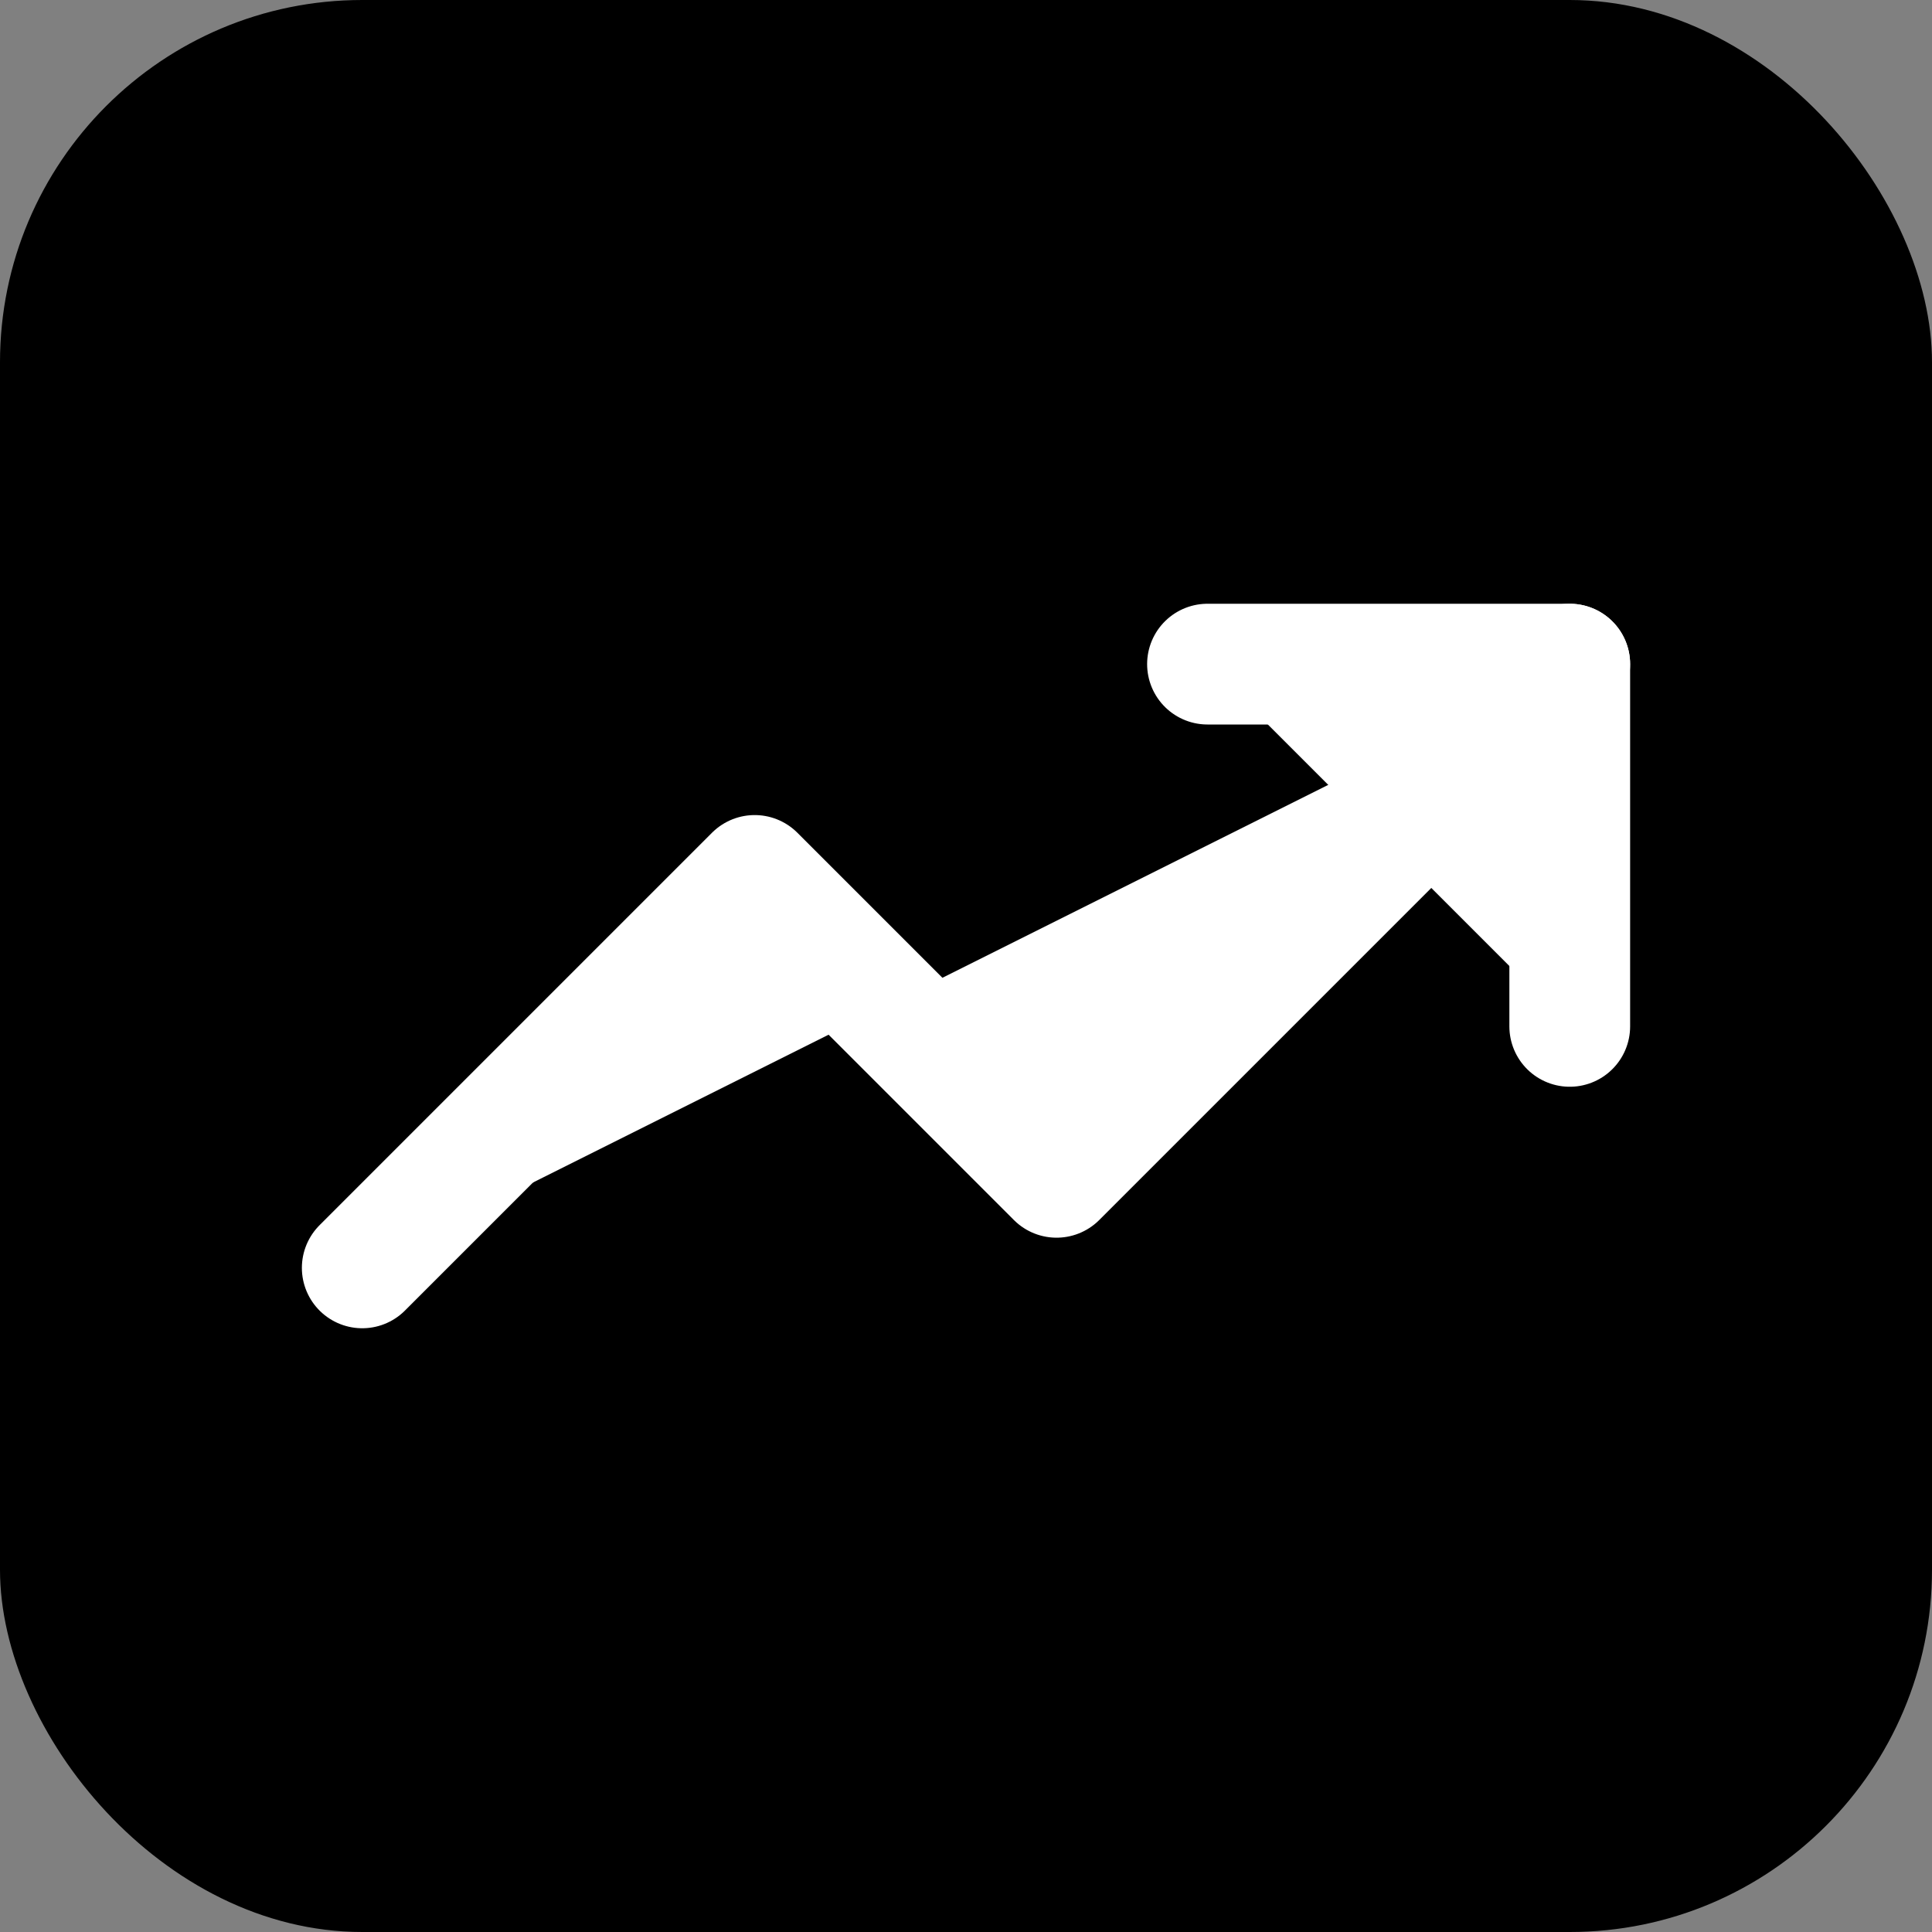
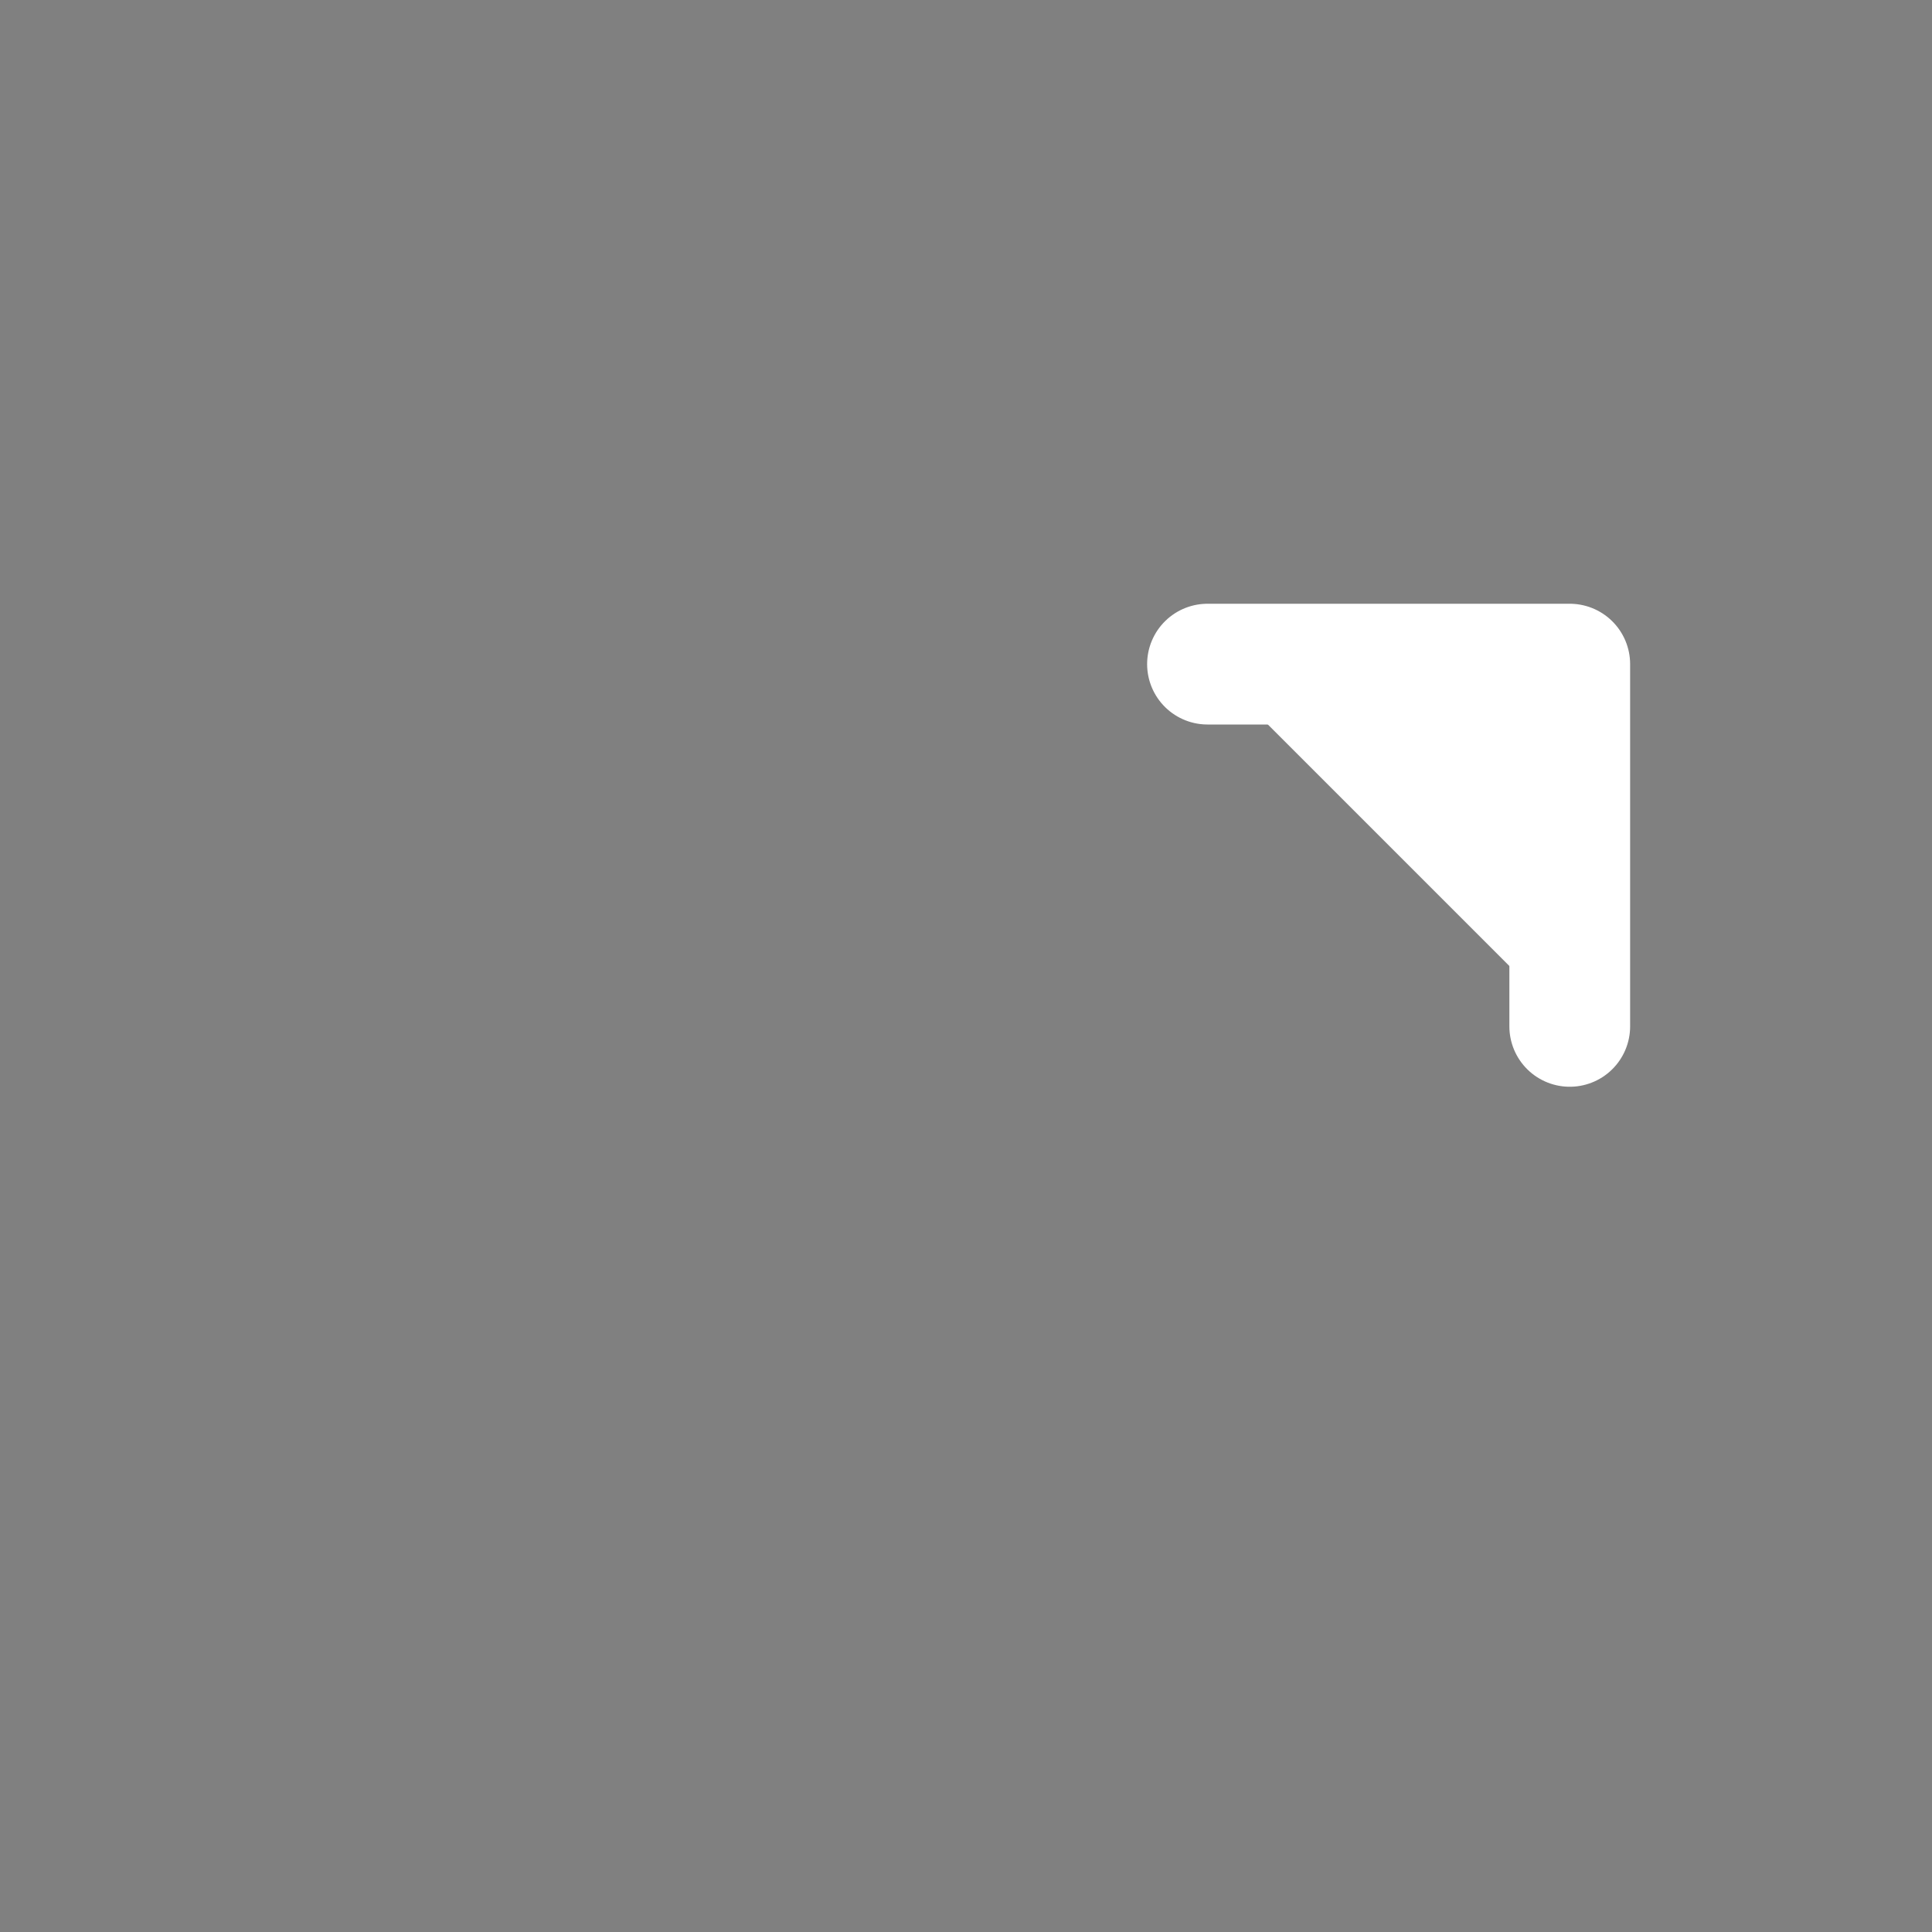
<svg xmlns="http://www.w3.org/2000/svg" width="16" height="16" viewBox="0 0 16 16">
  <rect x="0" y="0" width="16" height="16" fill="#808080" stroke="none" />
  <defs>
    <linearGradient id="gradient" x1="0%" y1="0%" x2="100%" y2="100%">
      <stop offset="0%" style="stop-color:hsl(263, 70%, 50%);stop-opacity:1" />
      <stop offset="100%" style="stop-color:hsl(180, 62%, 45%);stop-opacity:1" />
    </linearGradient>
  </defs>
-   <rect width="16" height="16" rx="3" fill="url(#gradient)" />
  <g transform="translate(2, 2) scale(0.5)" fill="white" stroke="white" stroke-width="2" stroke-linecap="round" stroke-linejoin="round">
-     <polyline points="22 7 13.5 15.5 8.5 10.5 2 17" />
    <polyline points="16 7 22 7 22 13" />
  </g>
</svg>